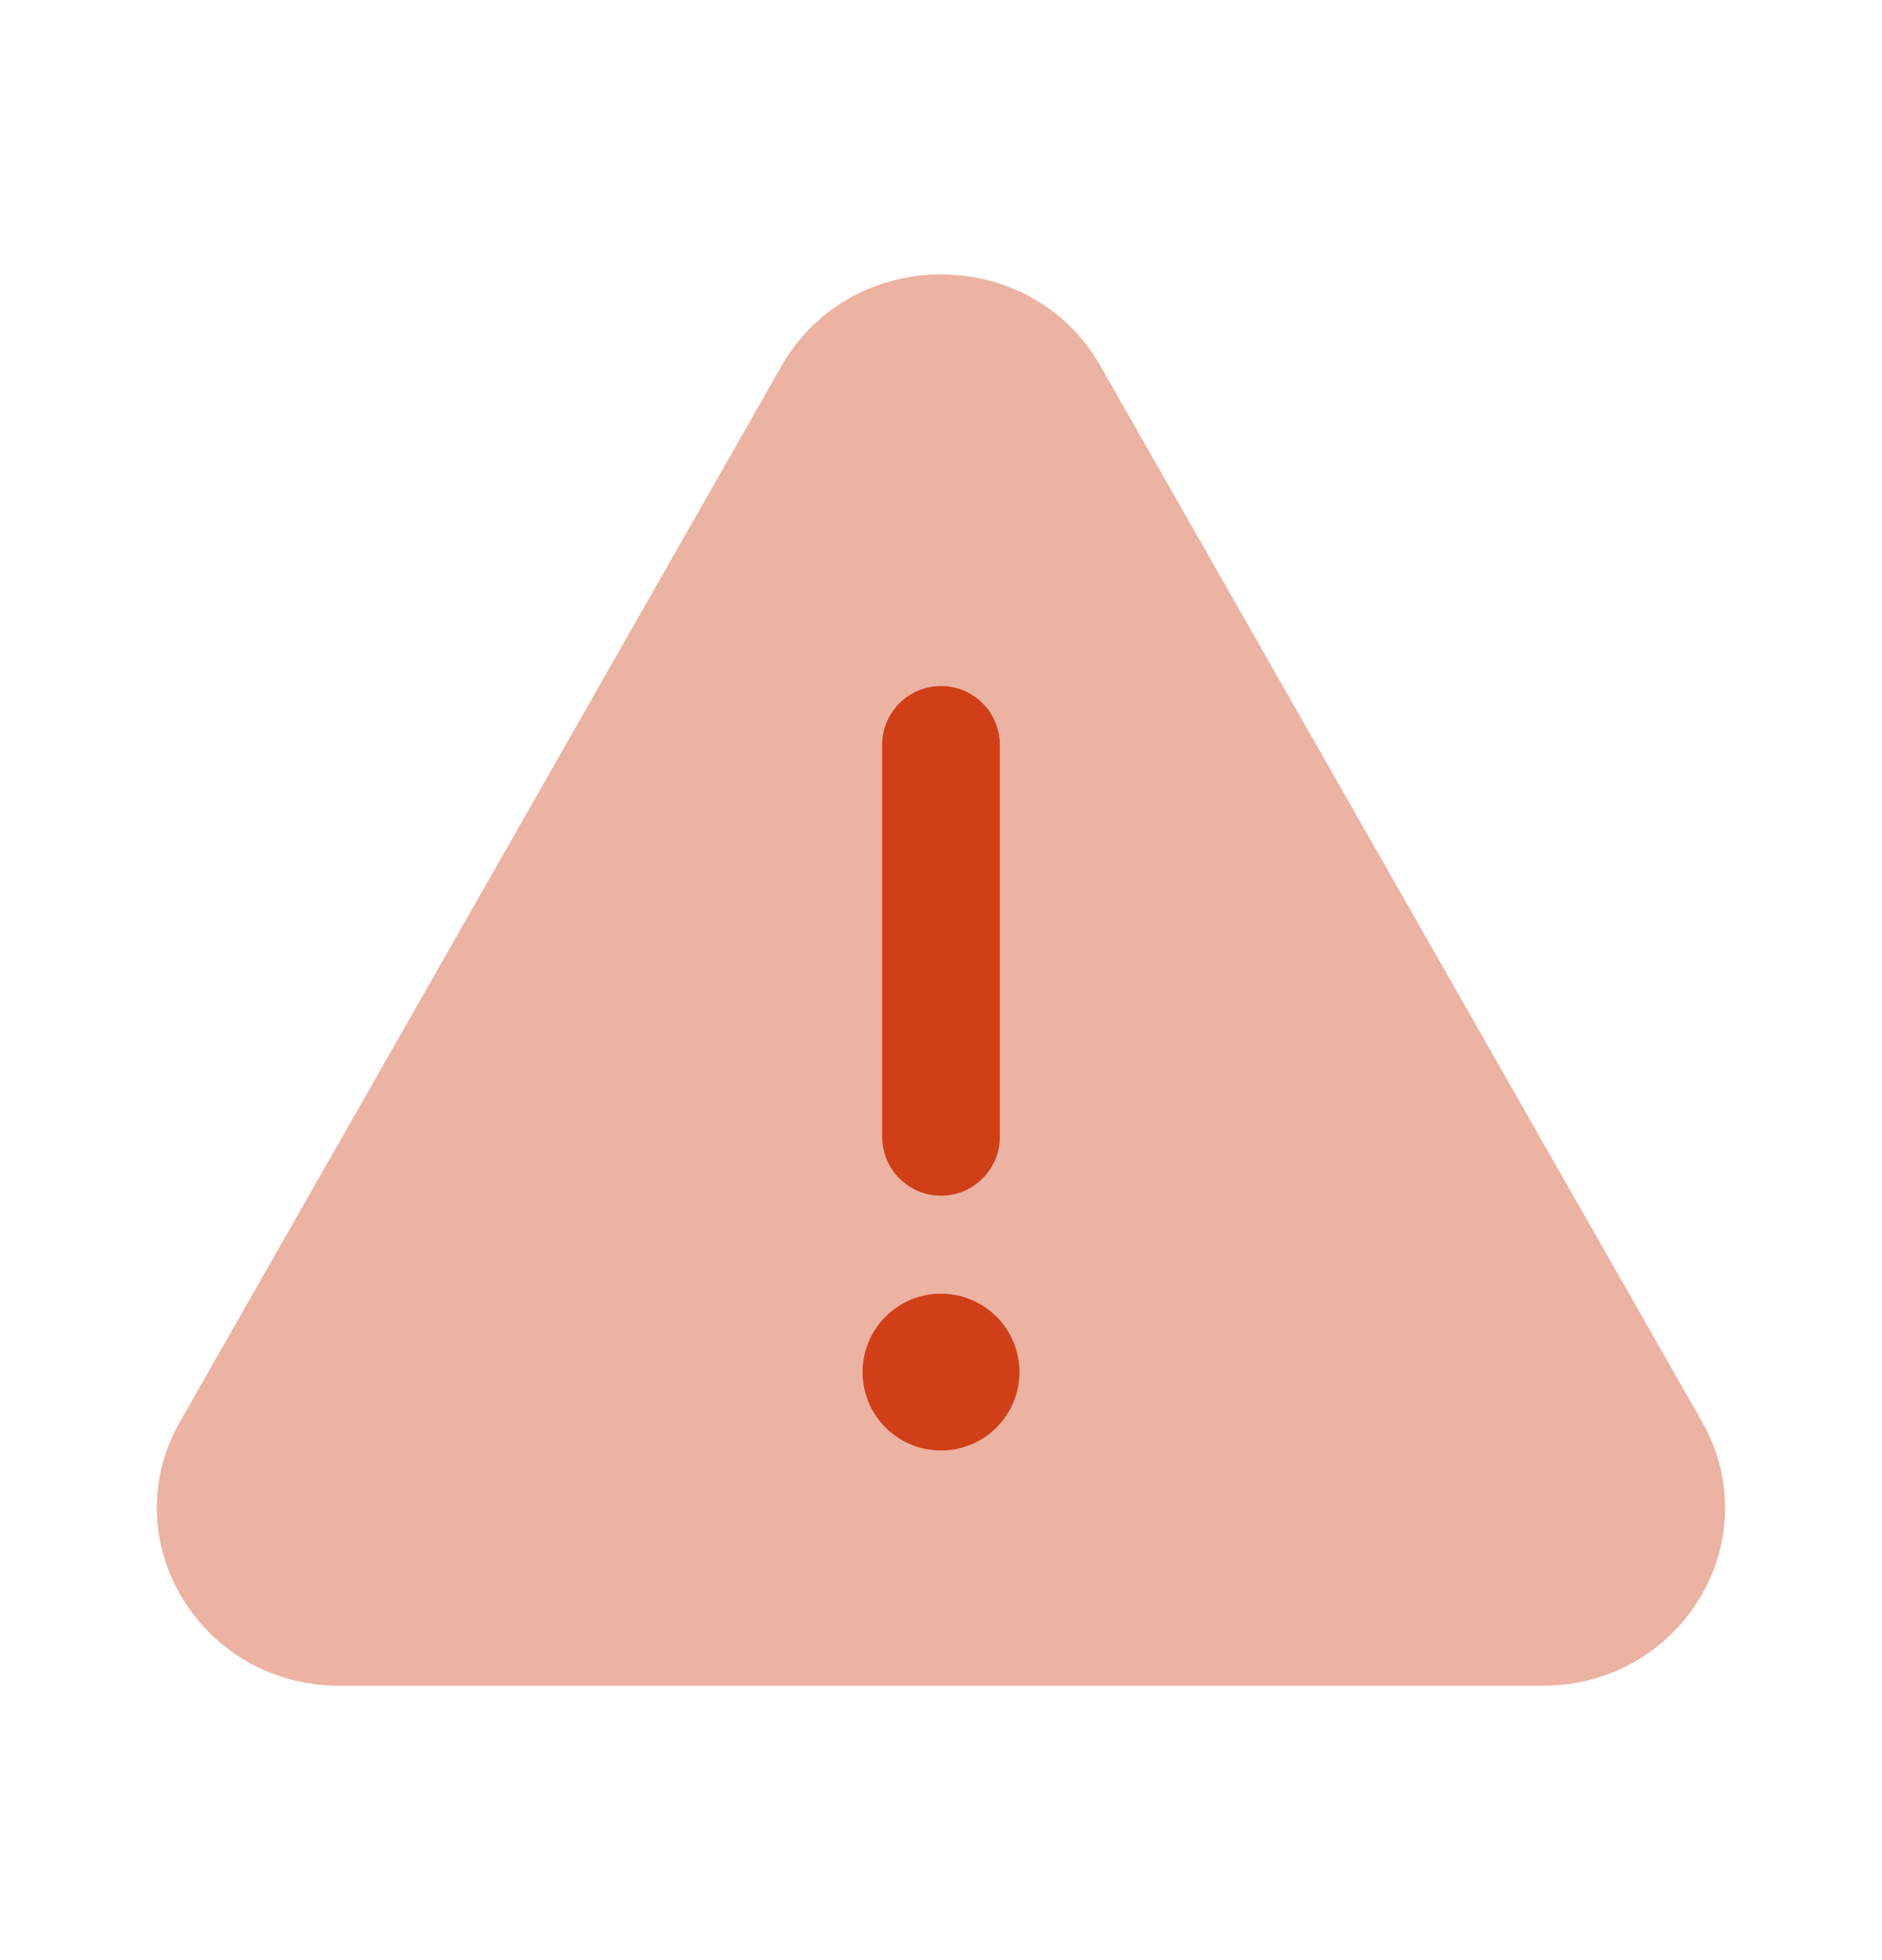
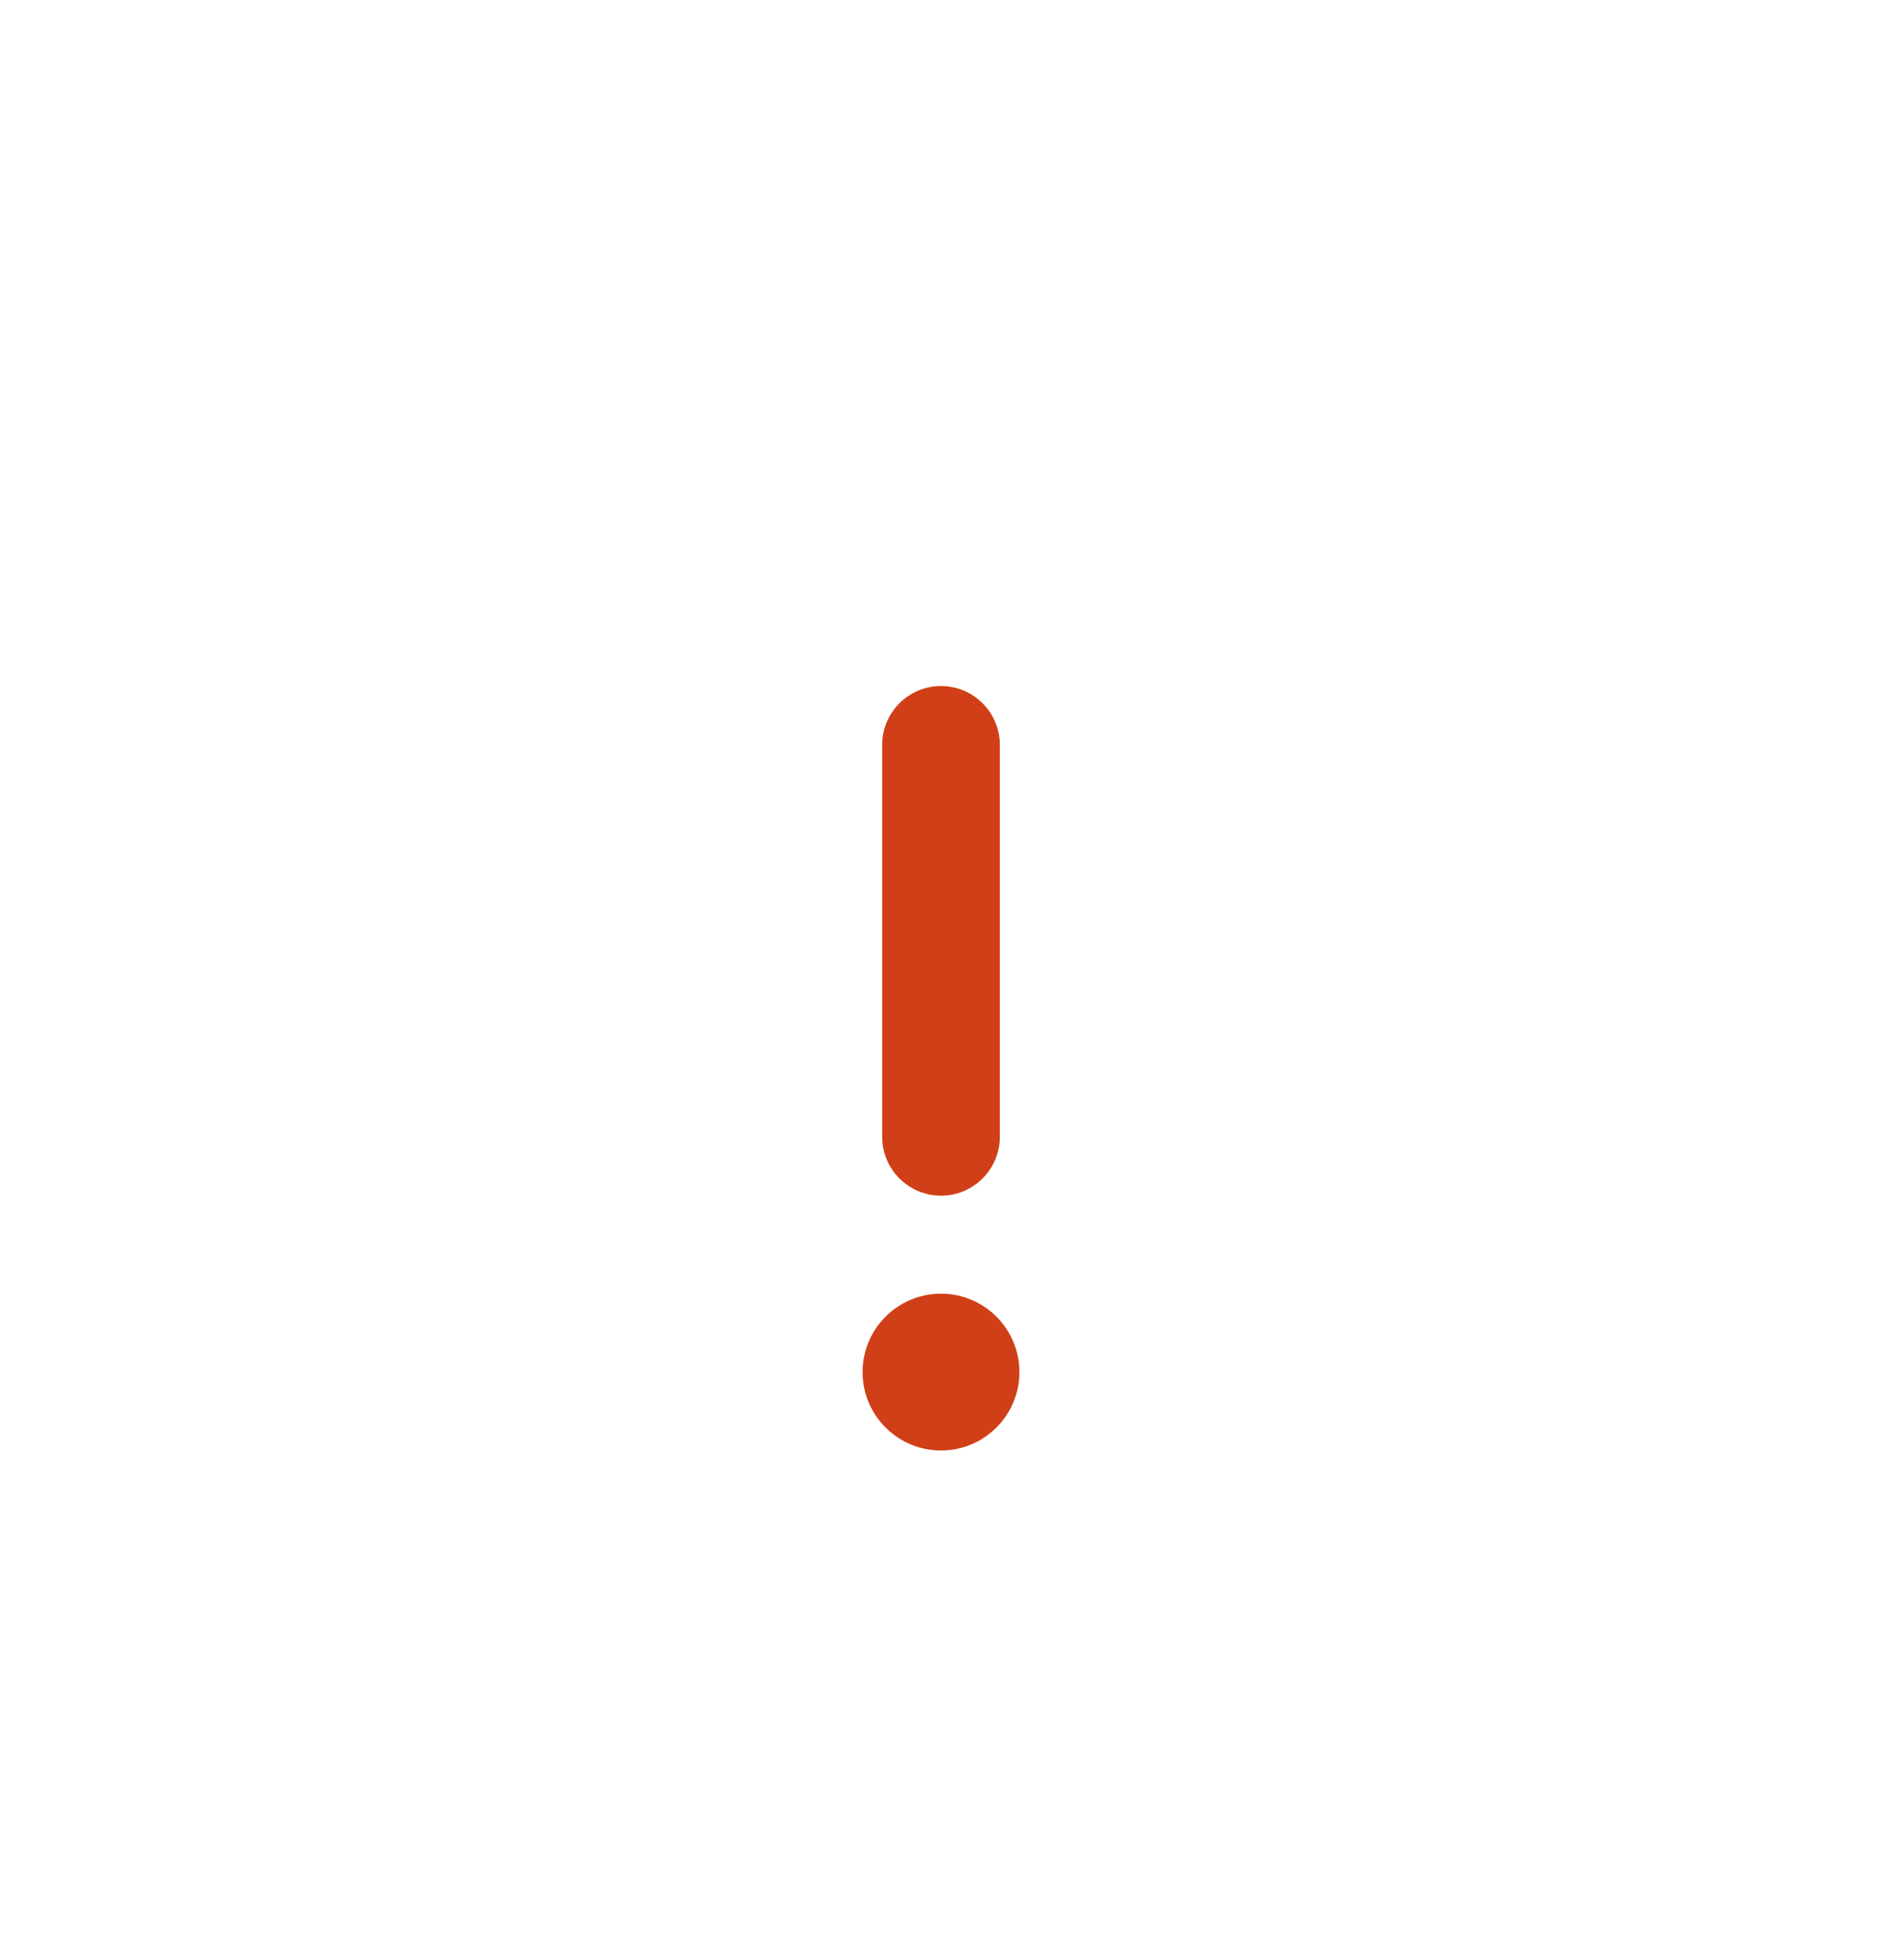
<svg xmlns="http://www.w3.org/2000/svg" width="24" height="25" viewBox="0 0 24 25" fill="none">
-   <path opacity="0.4" d="M9.968 4.666C10.854 3.111 13.146 3.111 14.032 4.666L21.704 18.132C22.565 19.643 21.445 21.5 19.672 21.5H4.328C2.555 21.5 1.435 19.643 2.296 18.132L9.968 4.666Z" fill="#D03F17" />
  <path d="M13 17.5C13 18.052 12.552 18.5 12 18.5C11.448 18.5 11 18.052 11 17.5C11 16.948 11.448 16.5 12 16.5C12.552 16.5 13 16.948 13 17.5Z" fill="#D03F17" />
-   <path fill-rule="evenodd" clip-rule="evenodd" d="M12 8.75C12.414 8.75 12.75 9.086 12.75 9.5V14.5C12.75 14.914 12.414 15.25 12 15.25C11.586 15.25 11.25 14.914 11.25 14.5V9.5C11.25 9.086 11.586 8.75 12 8.75Z" fill="#D03F17" />
+   <path fill-rule="evenodd" clip-rule="evenodd" d="M12 8.75C12.414 8.75 12.75 9.086 12.75 9.5V14.5C12.75 14.914 12.414 15.25 12 15.25C11.586 15.25 11.25 14.914 11.25 14.5V9.5C11.25 9.086 11.586 8.75 12 8.75" fill="#D03F17" />
</svg>